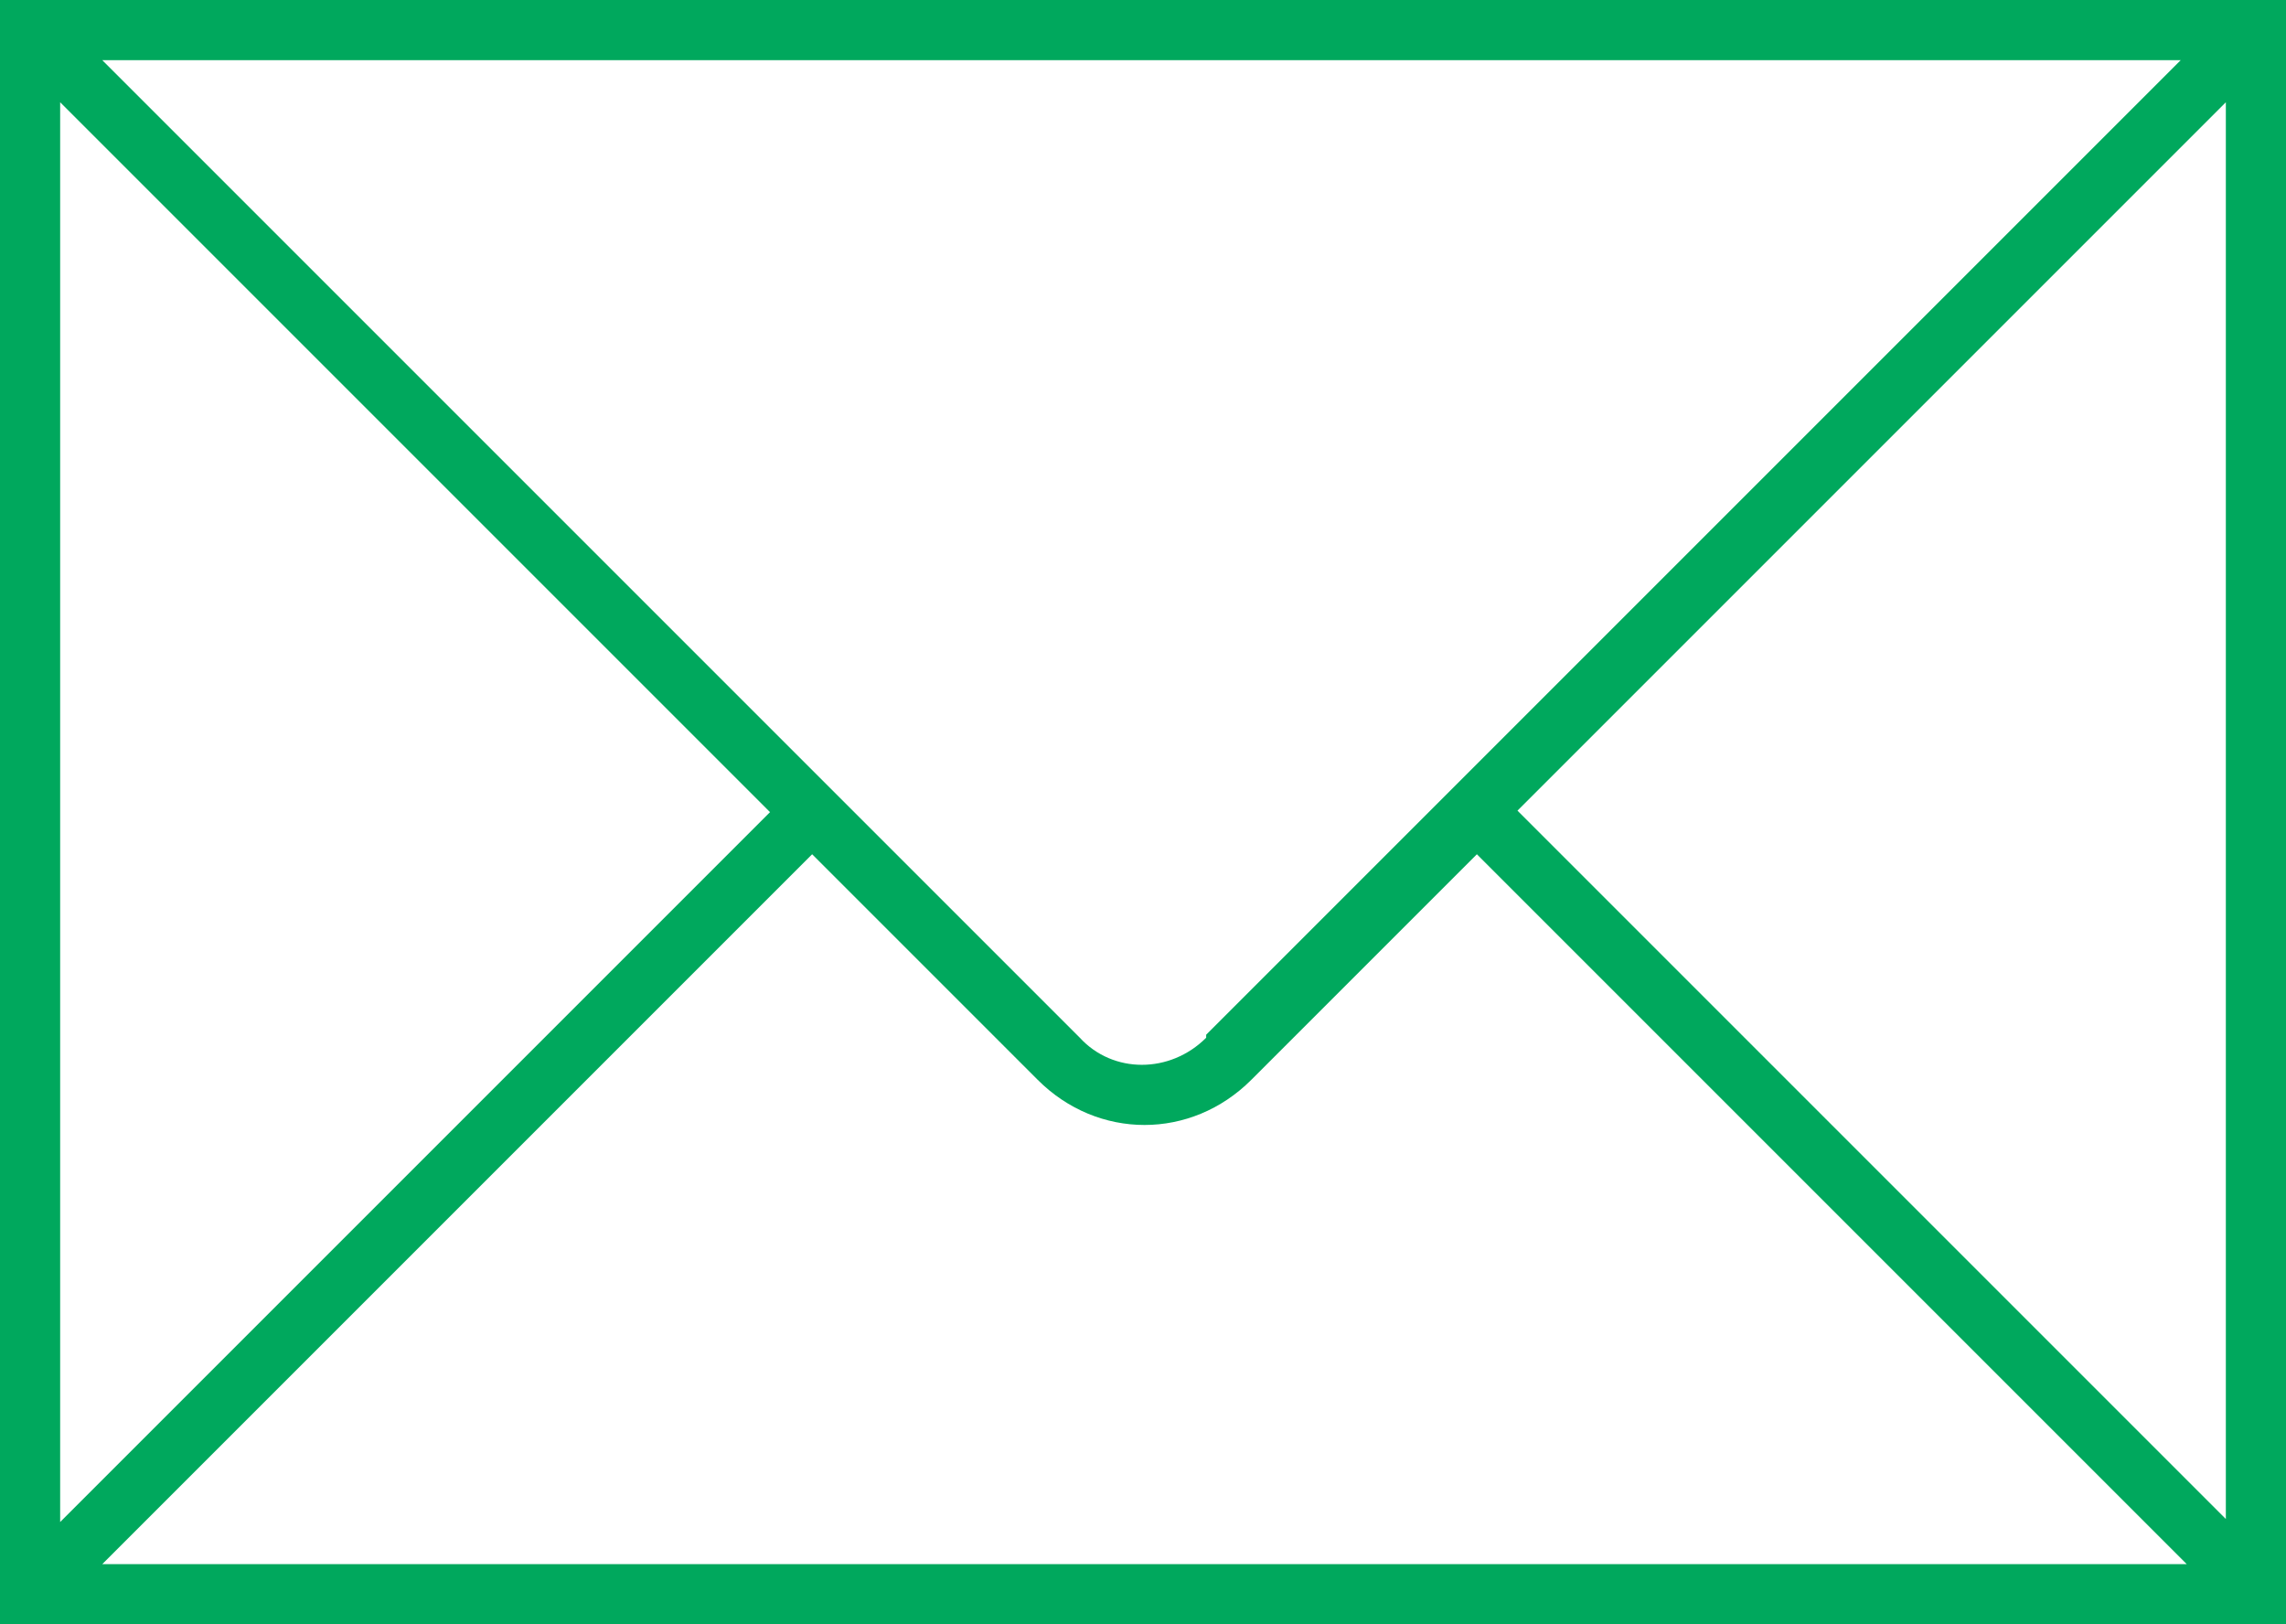
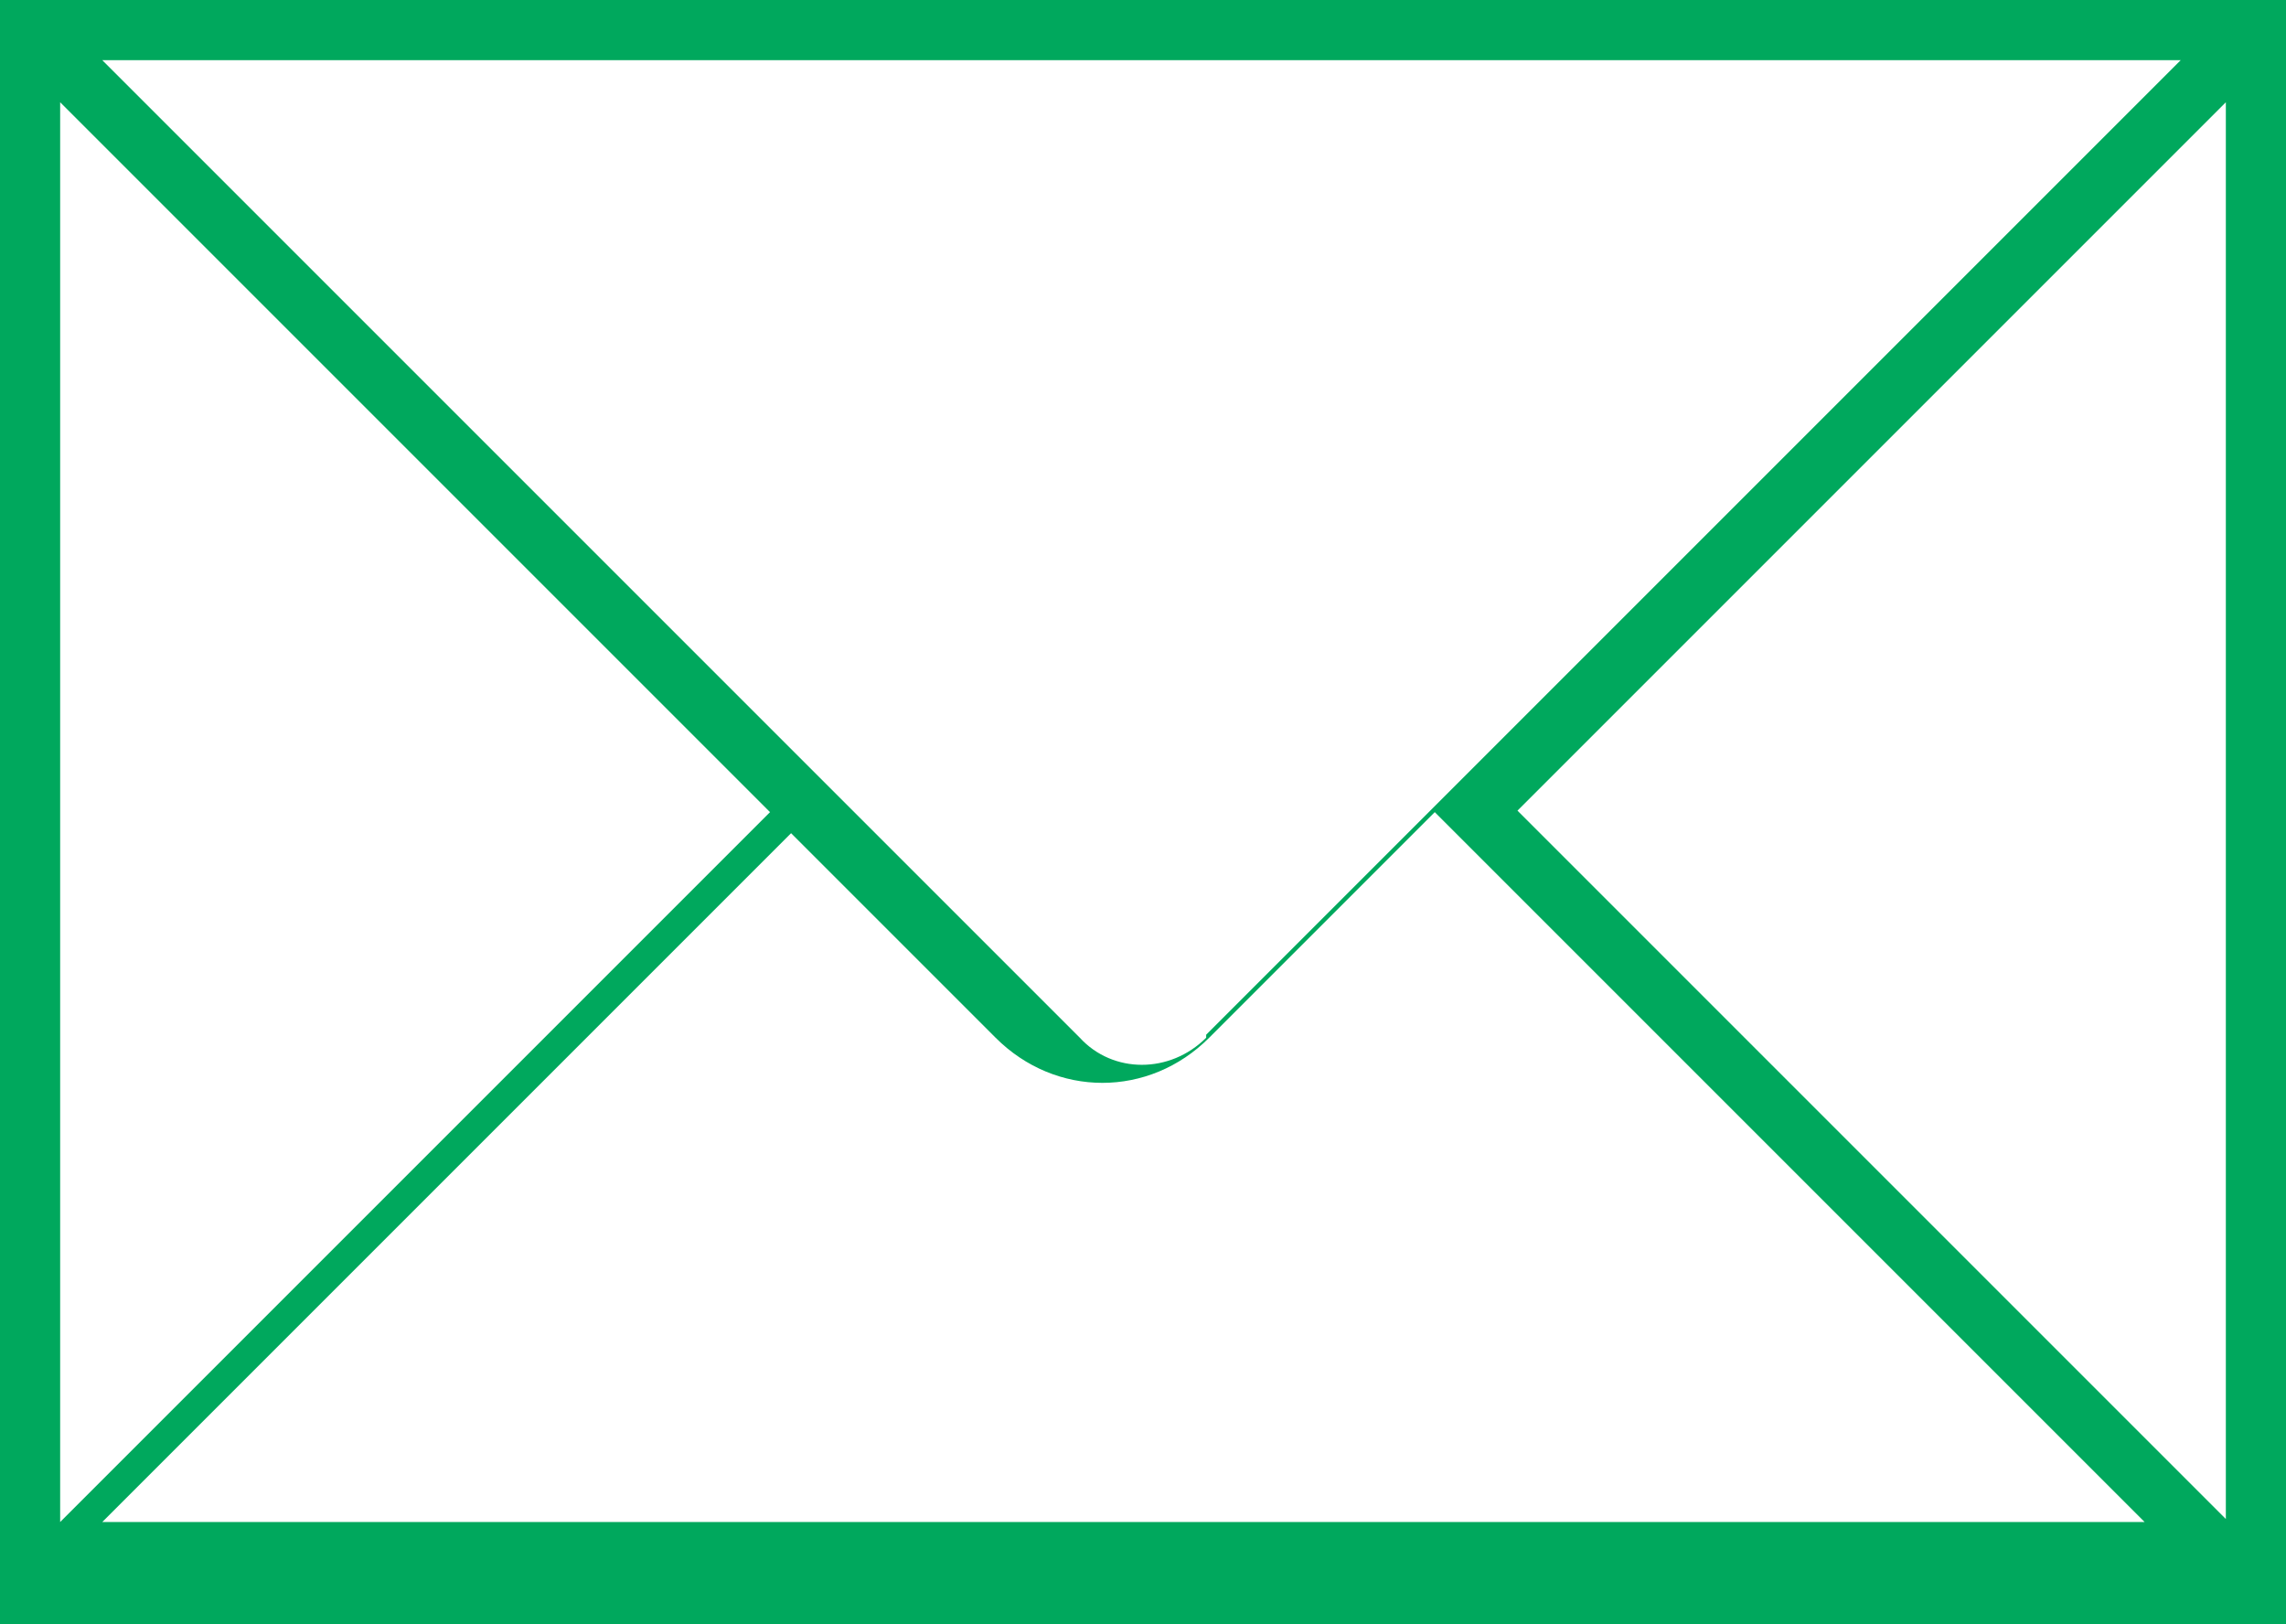
<svg xmlns="http://www.w3.org/2000/svg" id="Livello_1" data-name="Livello 1" version="1.1" viewBox="0 0 76 54">
  <defs>
    <style>
      .cls-1 {
        fill: #00a85d;
        stroke-width: 0px;
      }
    </style>
  </defs>
-   <path class="cls-1" d="M0,0v54h76V0H0ZM40.1,34.5c-1.2,1.2-3.1,1.2-4.2,0L3.4,2s0,0,0,0c0,0,0,0,0,0h69.1s0,0,0,0,0,0,0,0l-32.4,32.4ZM25.6,27L2,50.6s0,0,0,0c0,0,0,0,0,0V3.4s0,0,0,0,0,0,0,0l23.6,23.6ZM27,28.4l7.5,7.5c2,2,5.1,2,7.1,0h0s7.5-7.5,7.5-7.5l23.6,23.6s0,0,0,0c0,0,0,0,0,0H3.4s0,0,0,0,0,0,0,0l23.6-23.6ZM50.4,27L74,3.4s0,0,0,0c0,0,0,0,0,0v47.1s0,0,0,0,0,0,0,0l-23.6-23.6Z" />
+   <path class="cls-1" d="M0,0v54h76V0H0ZM40.1,34.5c-1.2,1.2-3.1,1.2-4.2,0L3.4,2s0,0,0,0c0,0,0,0,0,0h69.1s0,0,0,0,0,0,0,0l-32.4,32.4ZM25.6,27L2,50.6s0,0,0,0c0,0,0,0,0,0V3.4s0,0,0,0,0,0,0,0l23.6,23.6Zl7.5,7.5c2,2,5.1,2,7.1,0h0s7.5-7.5,7.5-7.5l23.6,23.6s0,0,0,0c0,0,0,0,0,0H3.4s0,0,0,0,0,0,0,0l23.6-23.6ZM50.4,27L74,3.4s0,0,0,0c0,0,0,0,0,0v47.1s0,0,0,0,0,0,0,0l-23.6-23.6Z" />
</svg>